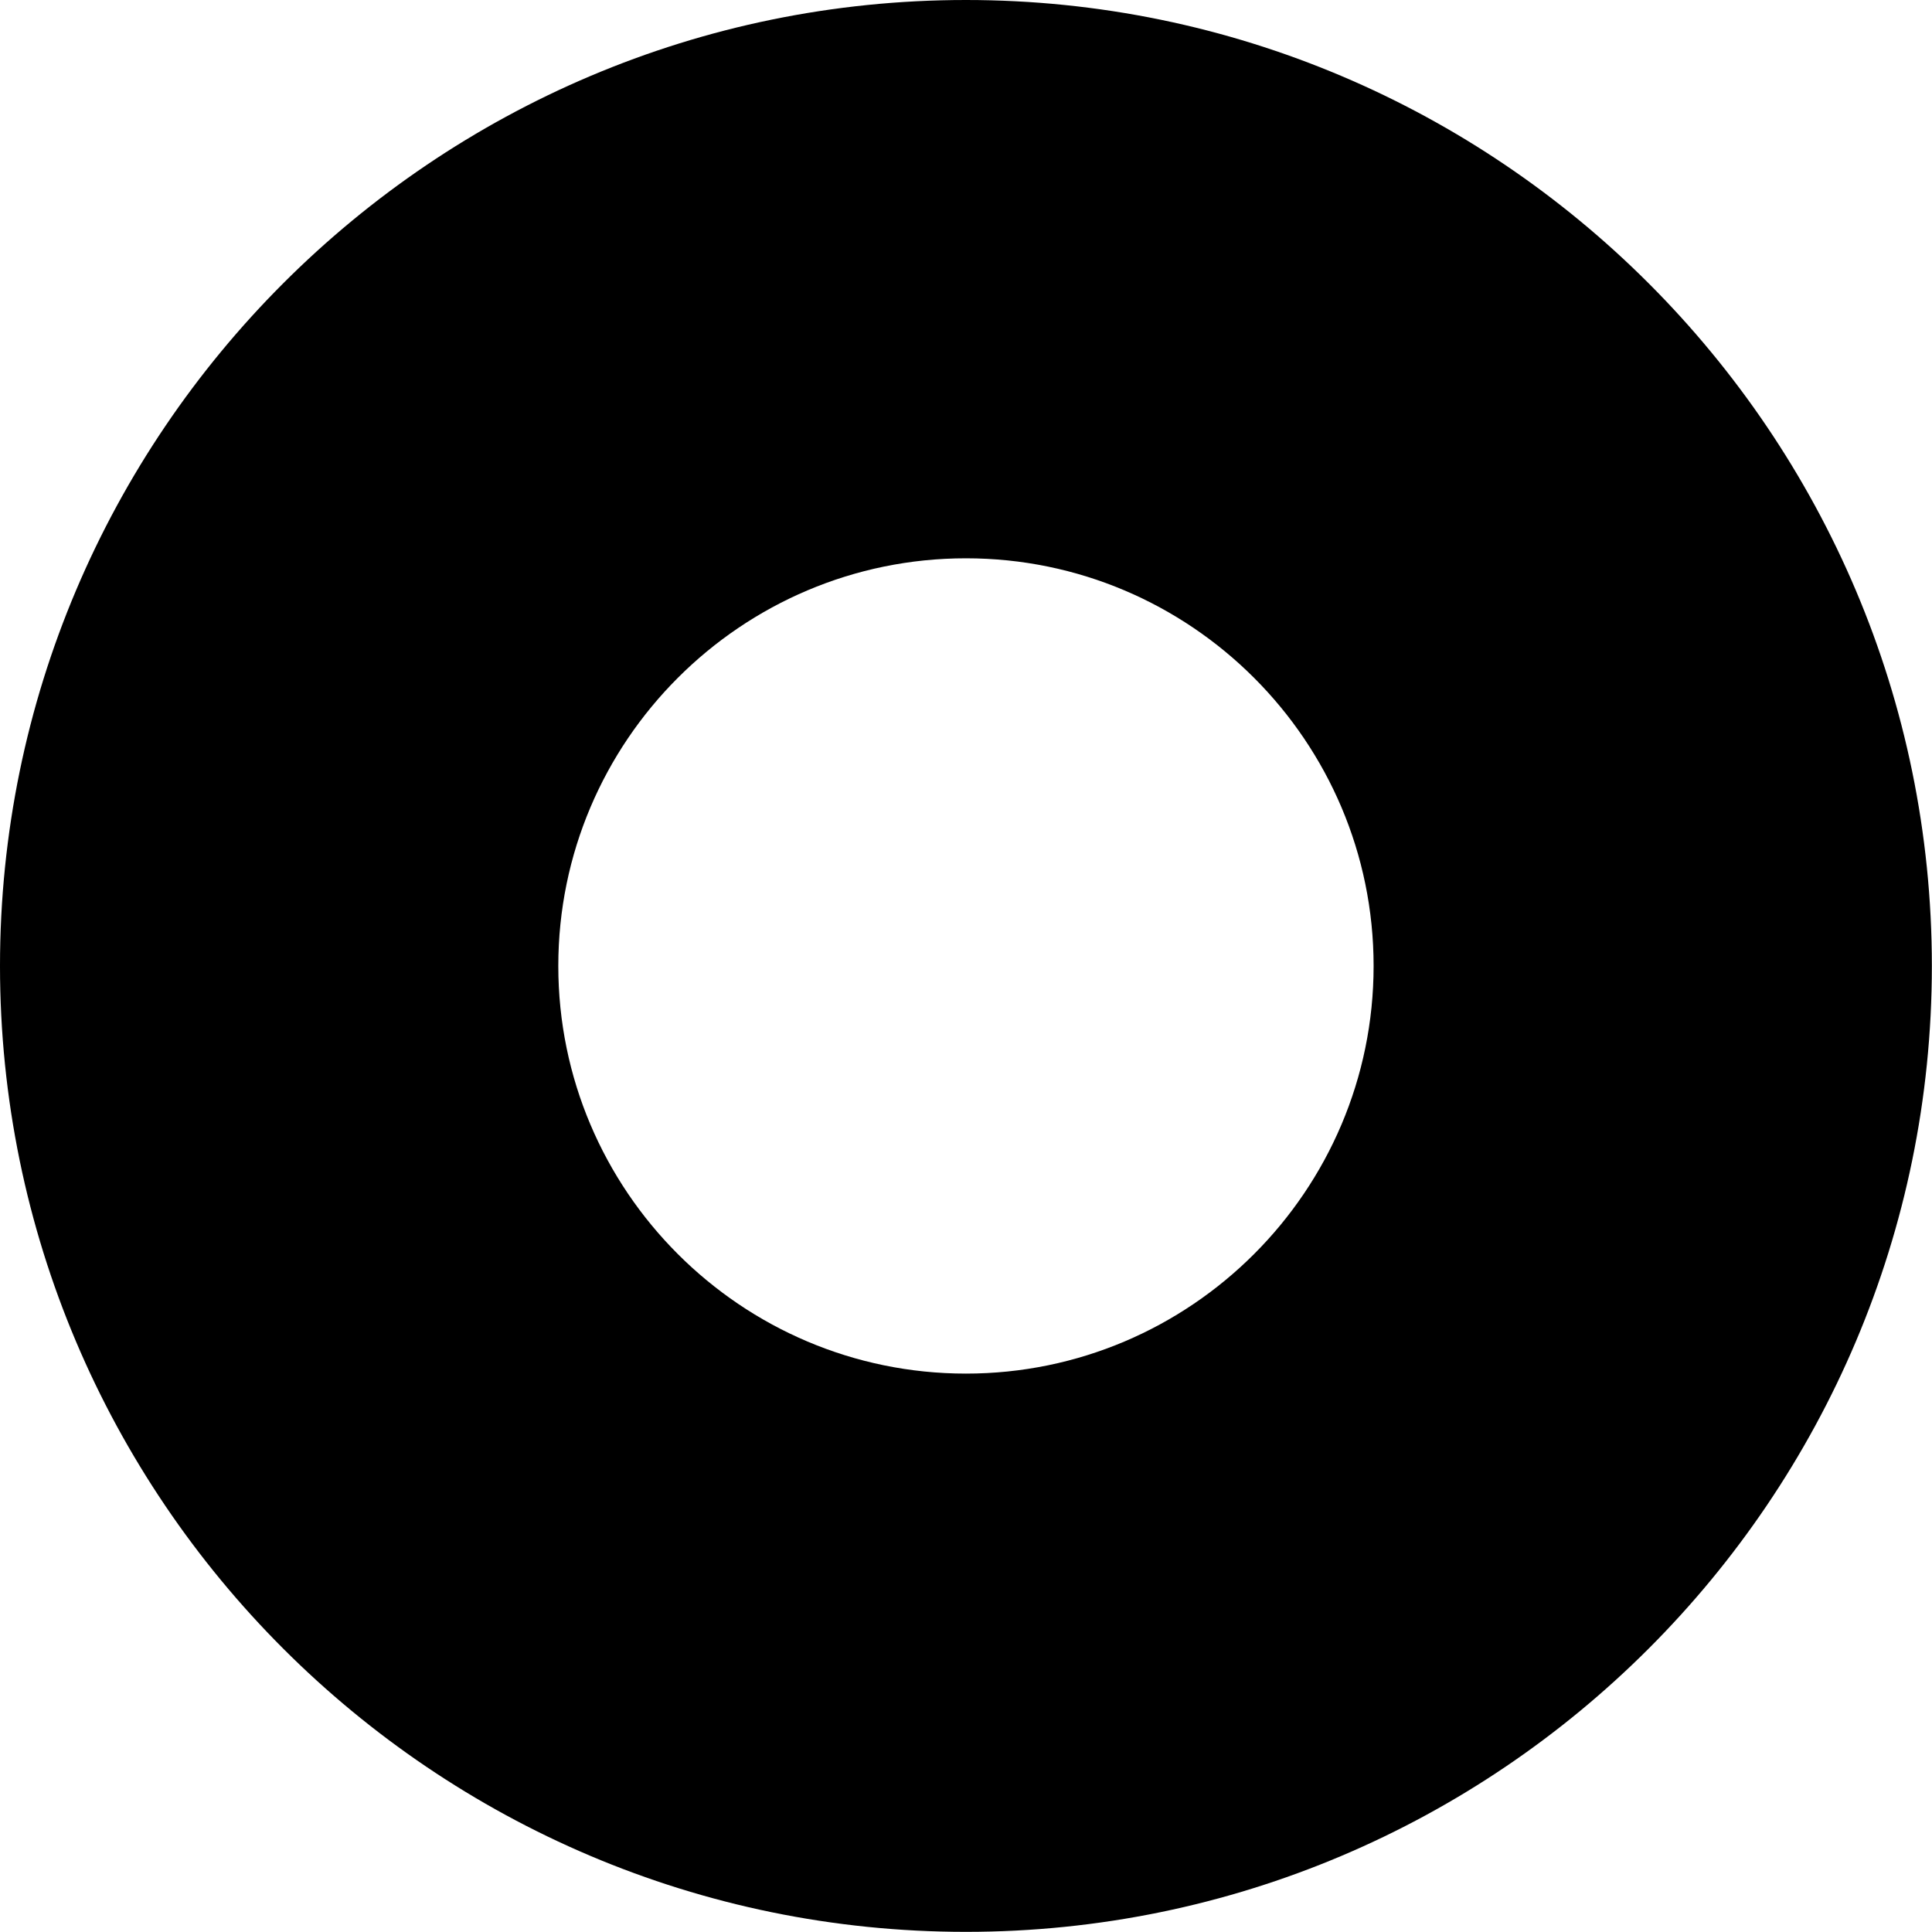
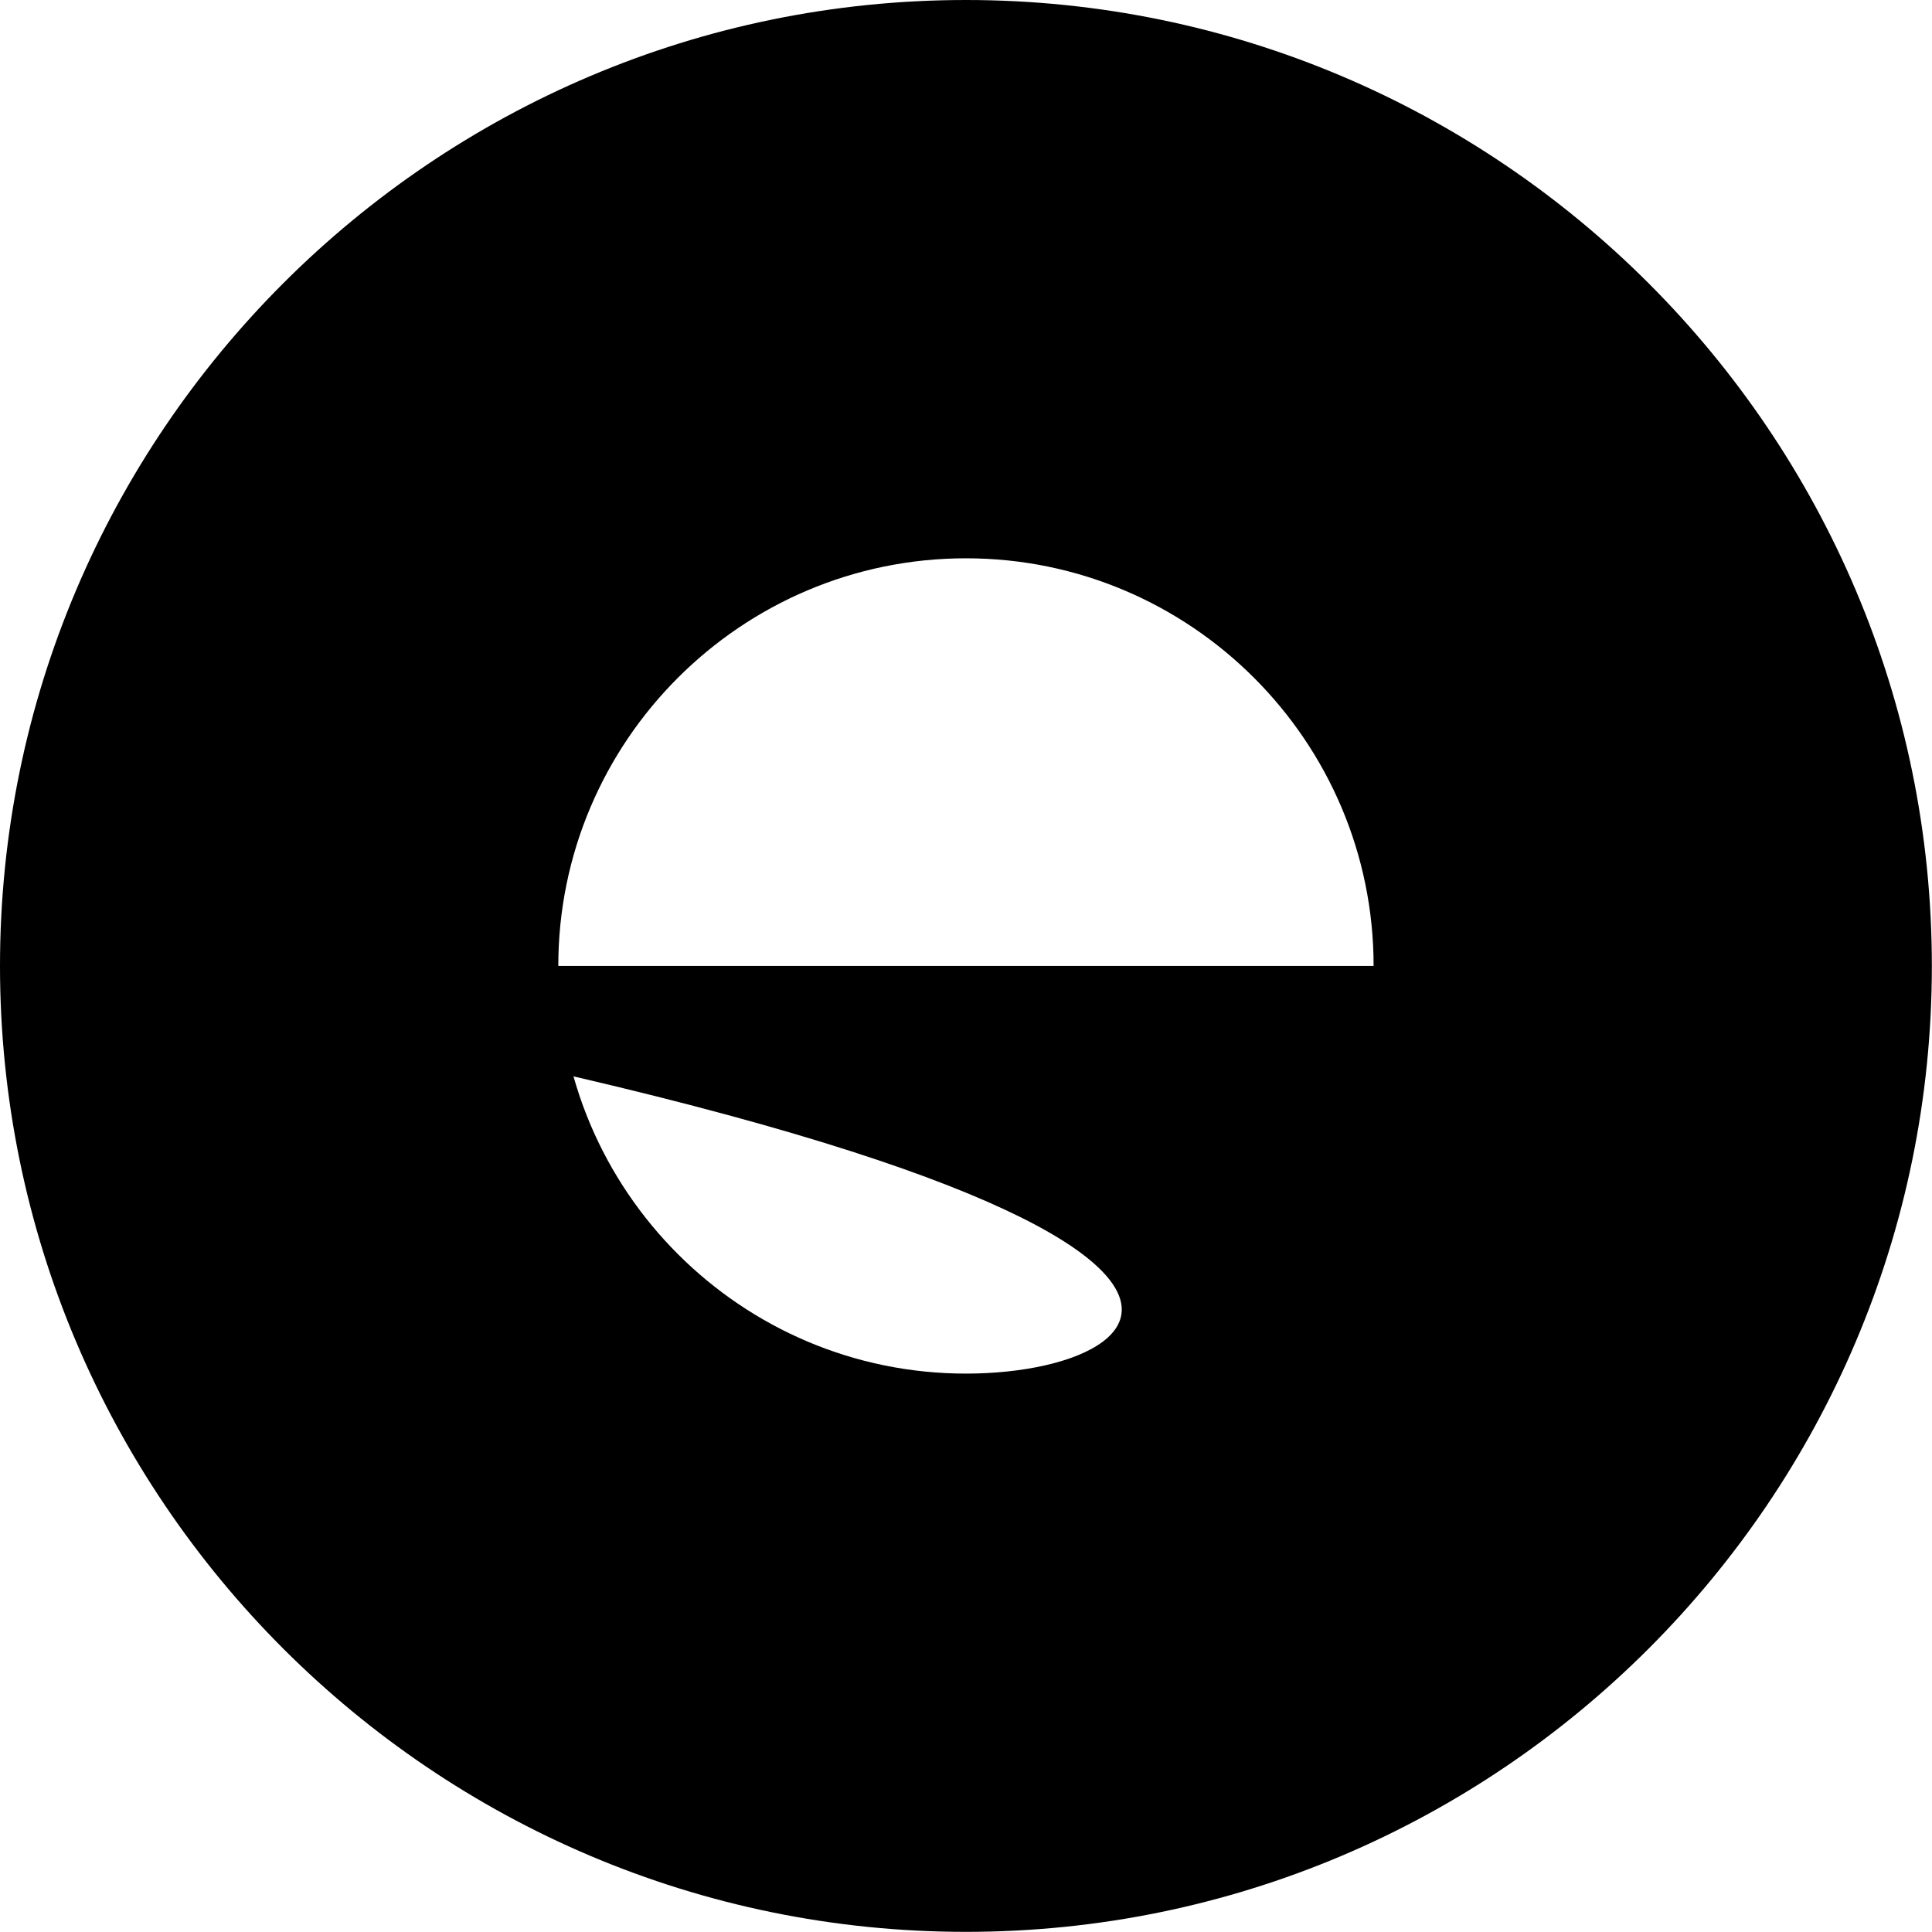
<svg xmlns="http://www.w3.org/2000/svg" width="41" height="41" viewBox="0 0 41 41" fill="none">
-   <path d="M0 20.499C0 31.8 9.193 40.997 20.499 40.997C31.804 40.997 40.997 31.8 40.997 20.499C40.997 9.197 31.8 0 20.499 0C9.197 0 0 9.197 0 20.499ZM29.15 20.499C29.15 25.269 25.269 29.15 20.499 29.15C15.729 29.15 11.848 25.269 11.848 20.499C11.848 15.729 15.729 11.848 20.499 11.848C25.269 11.848 29.15 15.729 29.15 20.499Z" fill="black" />
+   <path d="M0 20.499C0 31.8 9.193 40.997 20.499 40.997C31.804 40.997 40.997 31.8 40.997 20.499C40.997 9.197 31.8 0 20.499 0C9.197 0 0 9.197 0 20.499ZC29.15 25.269 25.269 29.15 20.499 29.15C15.729 29.15 11.848 25.269 11.848 20.499C11.848 15.729 15.729 11.848 20.499 11.848C25.269 11.848 29.15 15.729 29.15 20.499Z" fill="black" />
</svg>